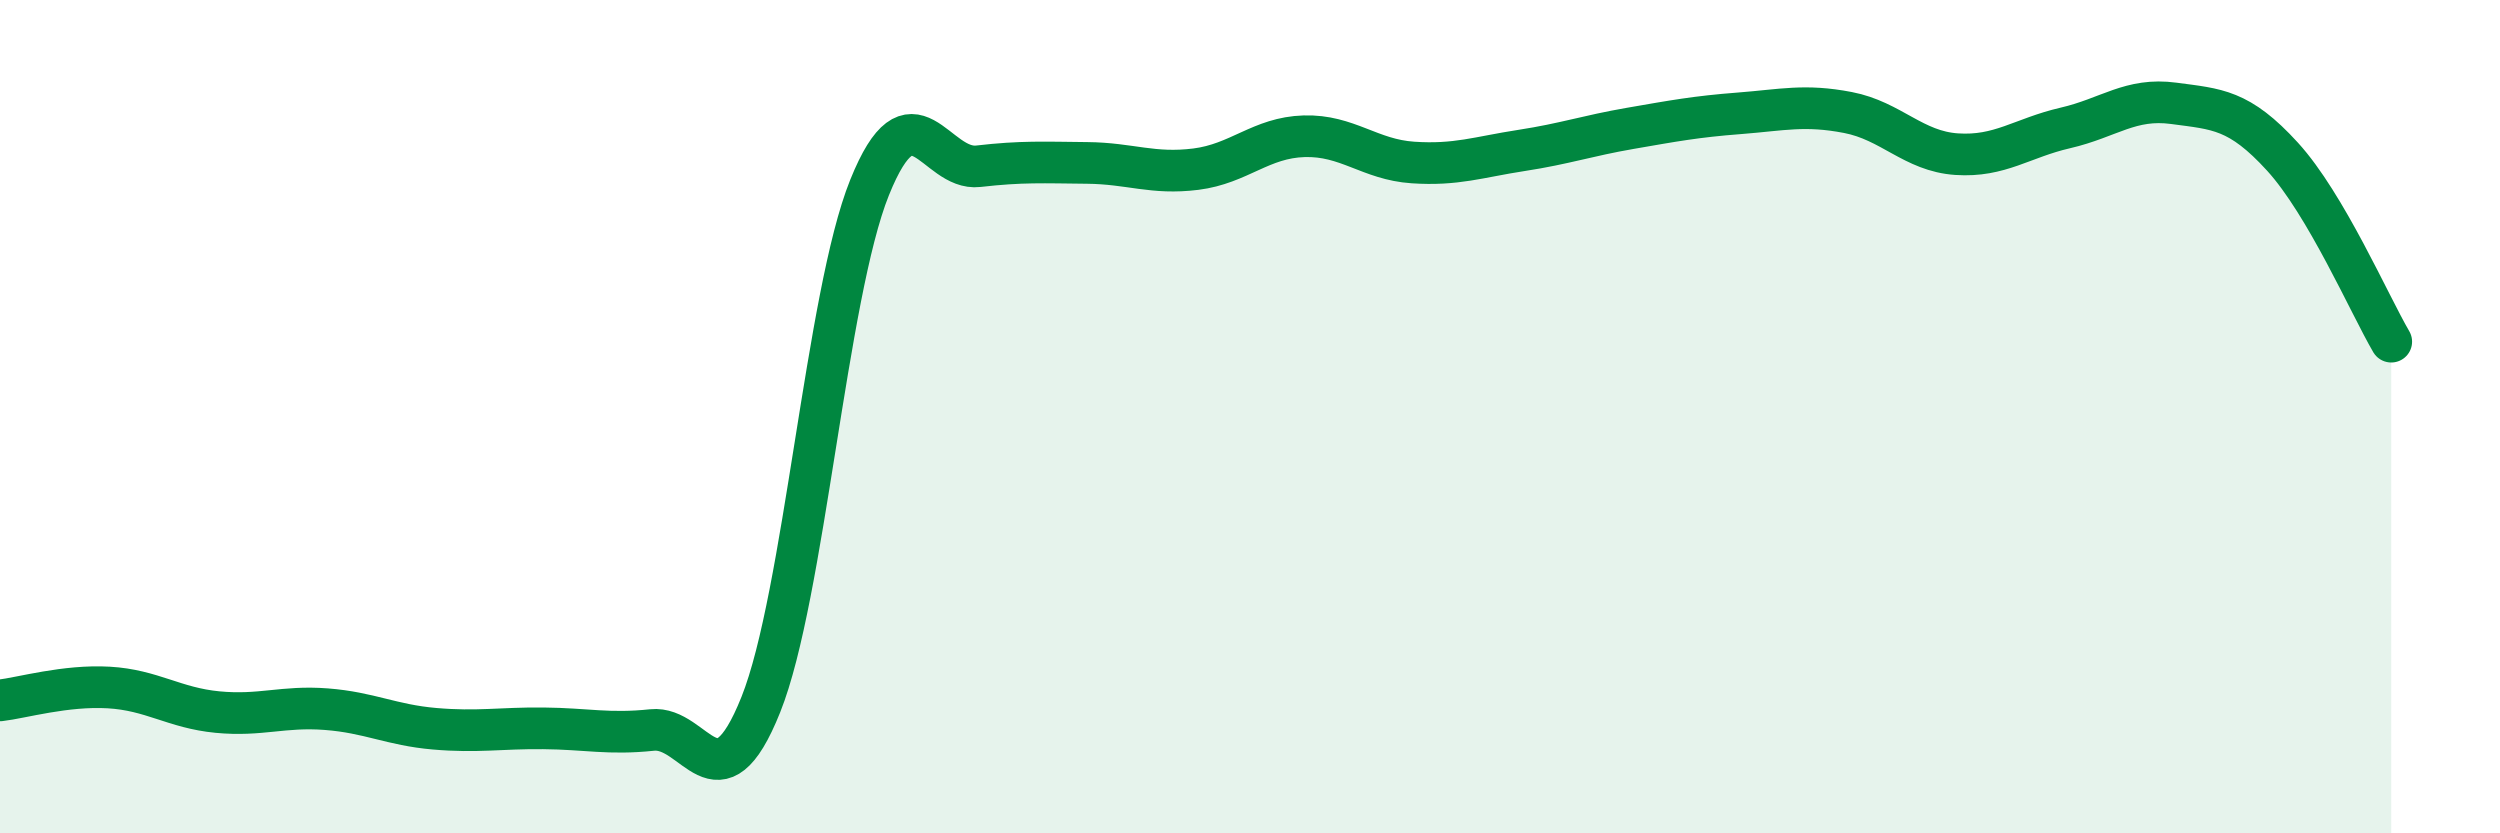
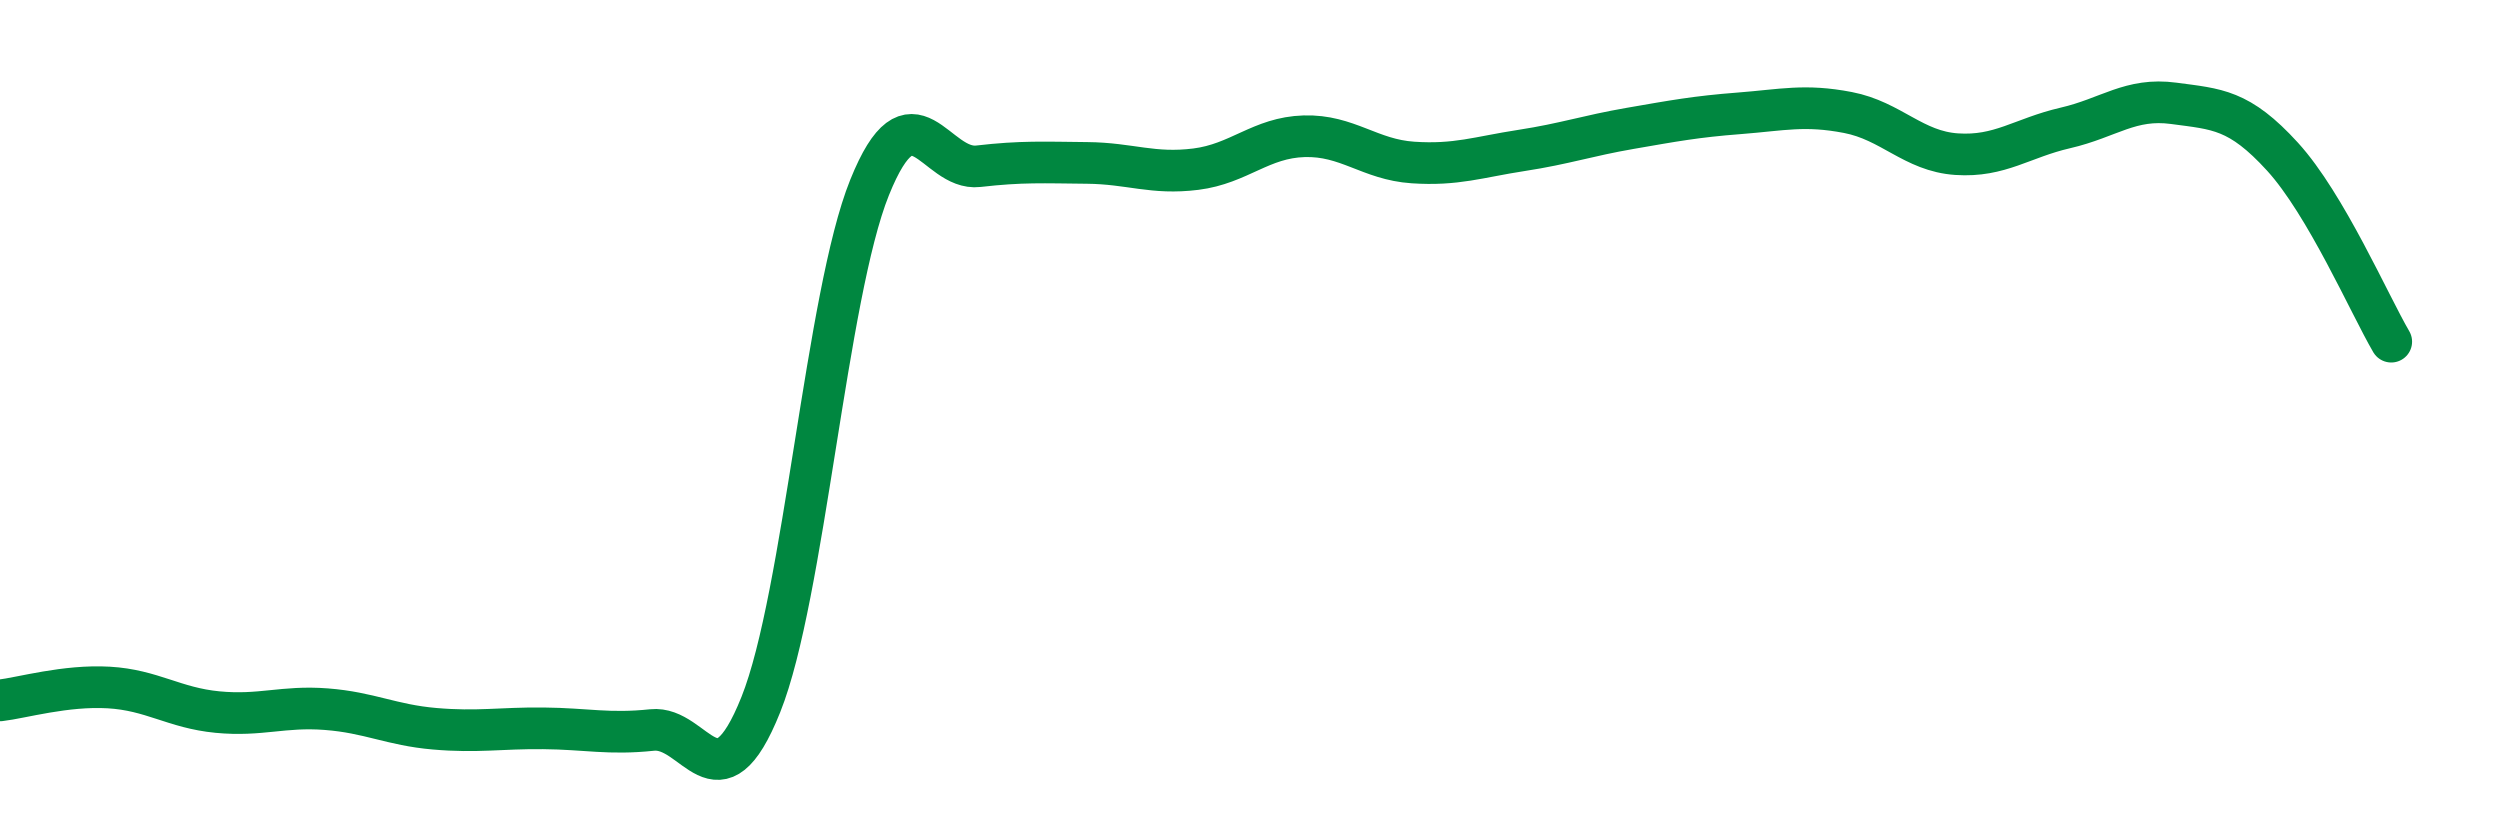
<svg xmlns="http://www.w3.org/2000/svg" width="60" height="20" viewBox="0 0 60 20">
-   <path d="M 0,16.81 C 0.52,16.75 1.57,16.44 2.61,16.5 C 3.65,16.56 4.18,16.99 5.22,17.09 C 6.26,17.19 6.79,16.94 7.83,17.02 C 8.87,17.1 9.39,17.4 10.43,17.49 C 11.47,17.58 12,17.47 13.04,17.48 C 14.08,17.49 14.61,17.63 15.65,17.52 C 16.69,17.41 17.22,19.51 18.26,16.91 C 19.3,14.31 19.83,7.08 20.87,4.5 C 21.91,1.92 22.44,4.11 23.48,3.99 C 24.52,3.87 25.05,3.9 26.09,3.91 C 27.13,3.92 27.66,4.19 28.7,4.06 C 29.74,3.93 30.26,3.3 31.3,3.27 C 32.34,3.24 32.87,3.83 33.91,3.9 C 34.95,3.97 35.48,3.77 36.52,3.61 C 37.56,3.45 38.09,3.26 39.13,3.08 C 40.17,2.9 40.7,2.8 41.74,2.72 C 42.78,2.64 43.31,2.5 44.35,2.7 C 45.39,2.9 45.92,3.63 46.96,3.7 C 48,3.77 48.53,3.31 49.57,3.07 C 50.61,2.83 51.13,2.34 52.17,2.48 C 53.21,2.62 53.74,2.62 54.78,3.76 C 55.82,4.9 56.87,7.31 57.39,8.2L57.39 20L0 20Z" fill="#008740" opacity="0.1" stroke-linecap="round" stroke-linejoin="round" />
  <path d="M 0,16.81 C 0.52,16.75 1.57,16.44 2.61,16.5 C 3.65,16.56 4.18,16.99 5.22,17.09 C 6.26,17.19 6.79,16.94 7.83,17.02 C 8.87,17.1 9.39,17.4 10.43,17.49 C 11.47,17.58 12,17.47 13.04,17.48 C 14.08,17.49 14.61,17.63 15.65,17.52 C 16.69,17.41 17.22,19.51 18.26,16.91 C 19.3,14.31 19.83,7.08 20.87,4.5 C 21.91,1.92 22.44,4.11 23.48,3.99 C 24.52,3.87 25.05,3.9 26.09,3.91 C 27.13,3.92 27.66,4.19 28.7,4.06 C 29.74,3.93 30.26,3.3 31.3,3.27 C 32.34,3.24 32.87,3.83 33.91,3.9 C 34.95,3.97 35.48,3.77 36.52,3.61 C 37.56,3.45 38.09,3.26 39.13,3.08 C 40.17,2.9 40.7,2.8 41.74,2.72 C 42.78,2.64 43.31,2.5 44.35,2.7 C 45.39,2.9 45.92,3.63 46.96,3.7 C 48,3.77 48.53,3.31 49.57,3.07 C 50.61,2.83 51.13,2.34 52.17,2.48 C 53.21,2.62 53.74,2.62 54.78,3.76 C 55.82,4.9 56.87,7.31 57.39,8.2" stroke="#008740" stroke-width="1" fill="none" stroke-linecap="round" stroke-linejoin="round" />
</svg>